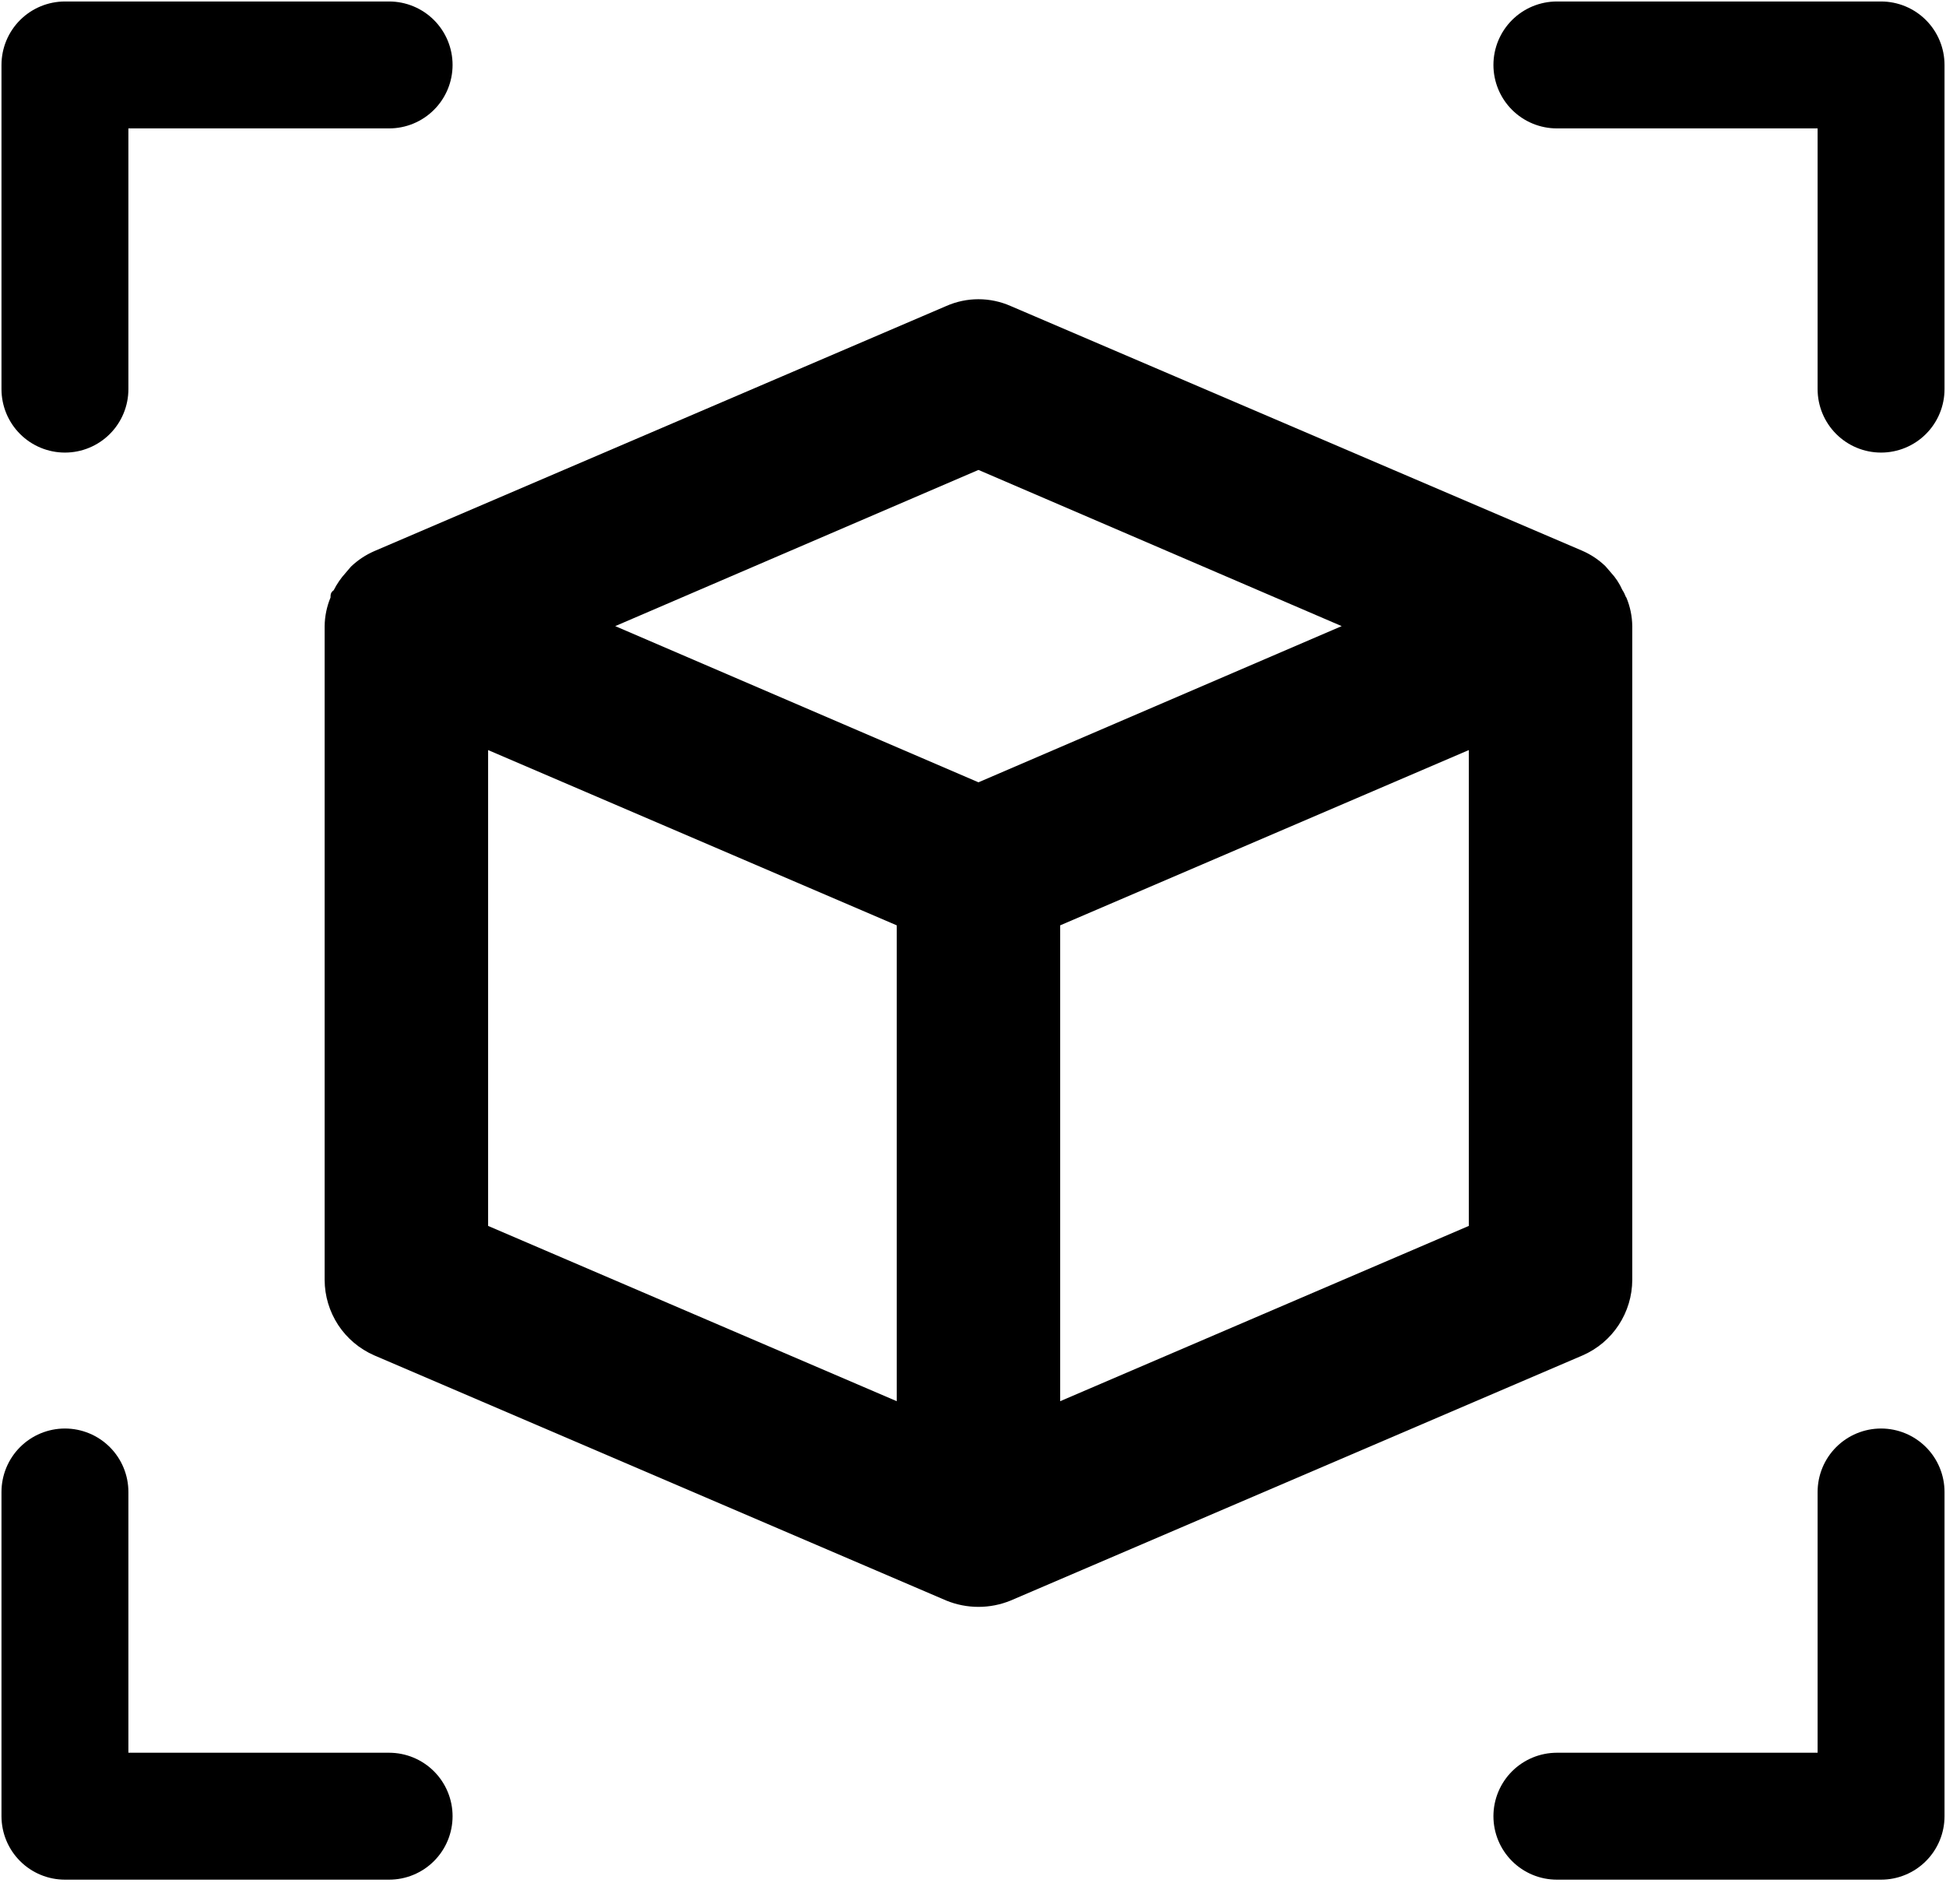
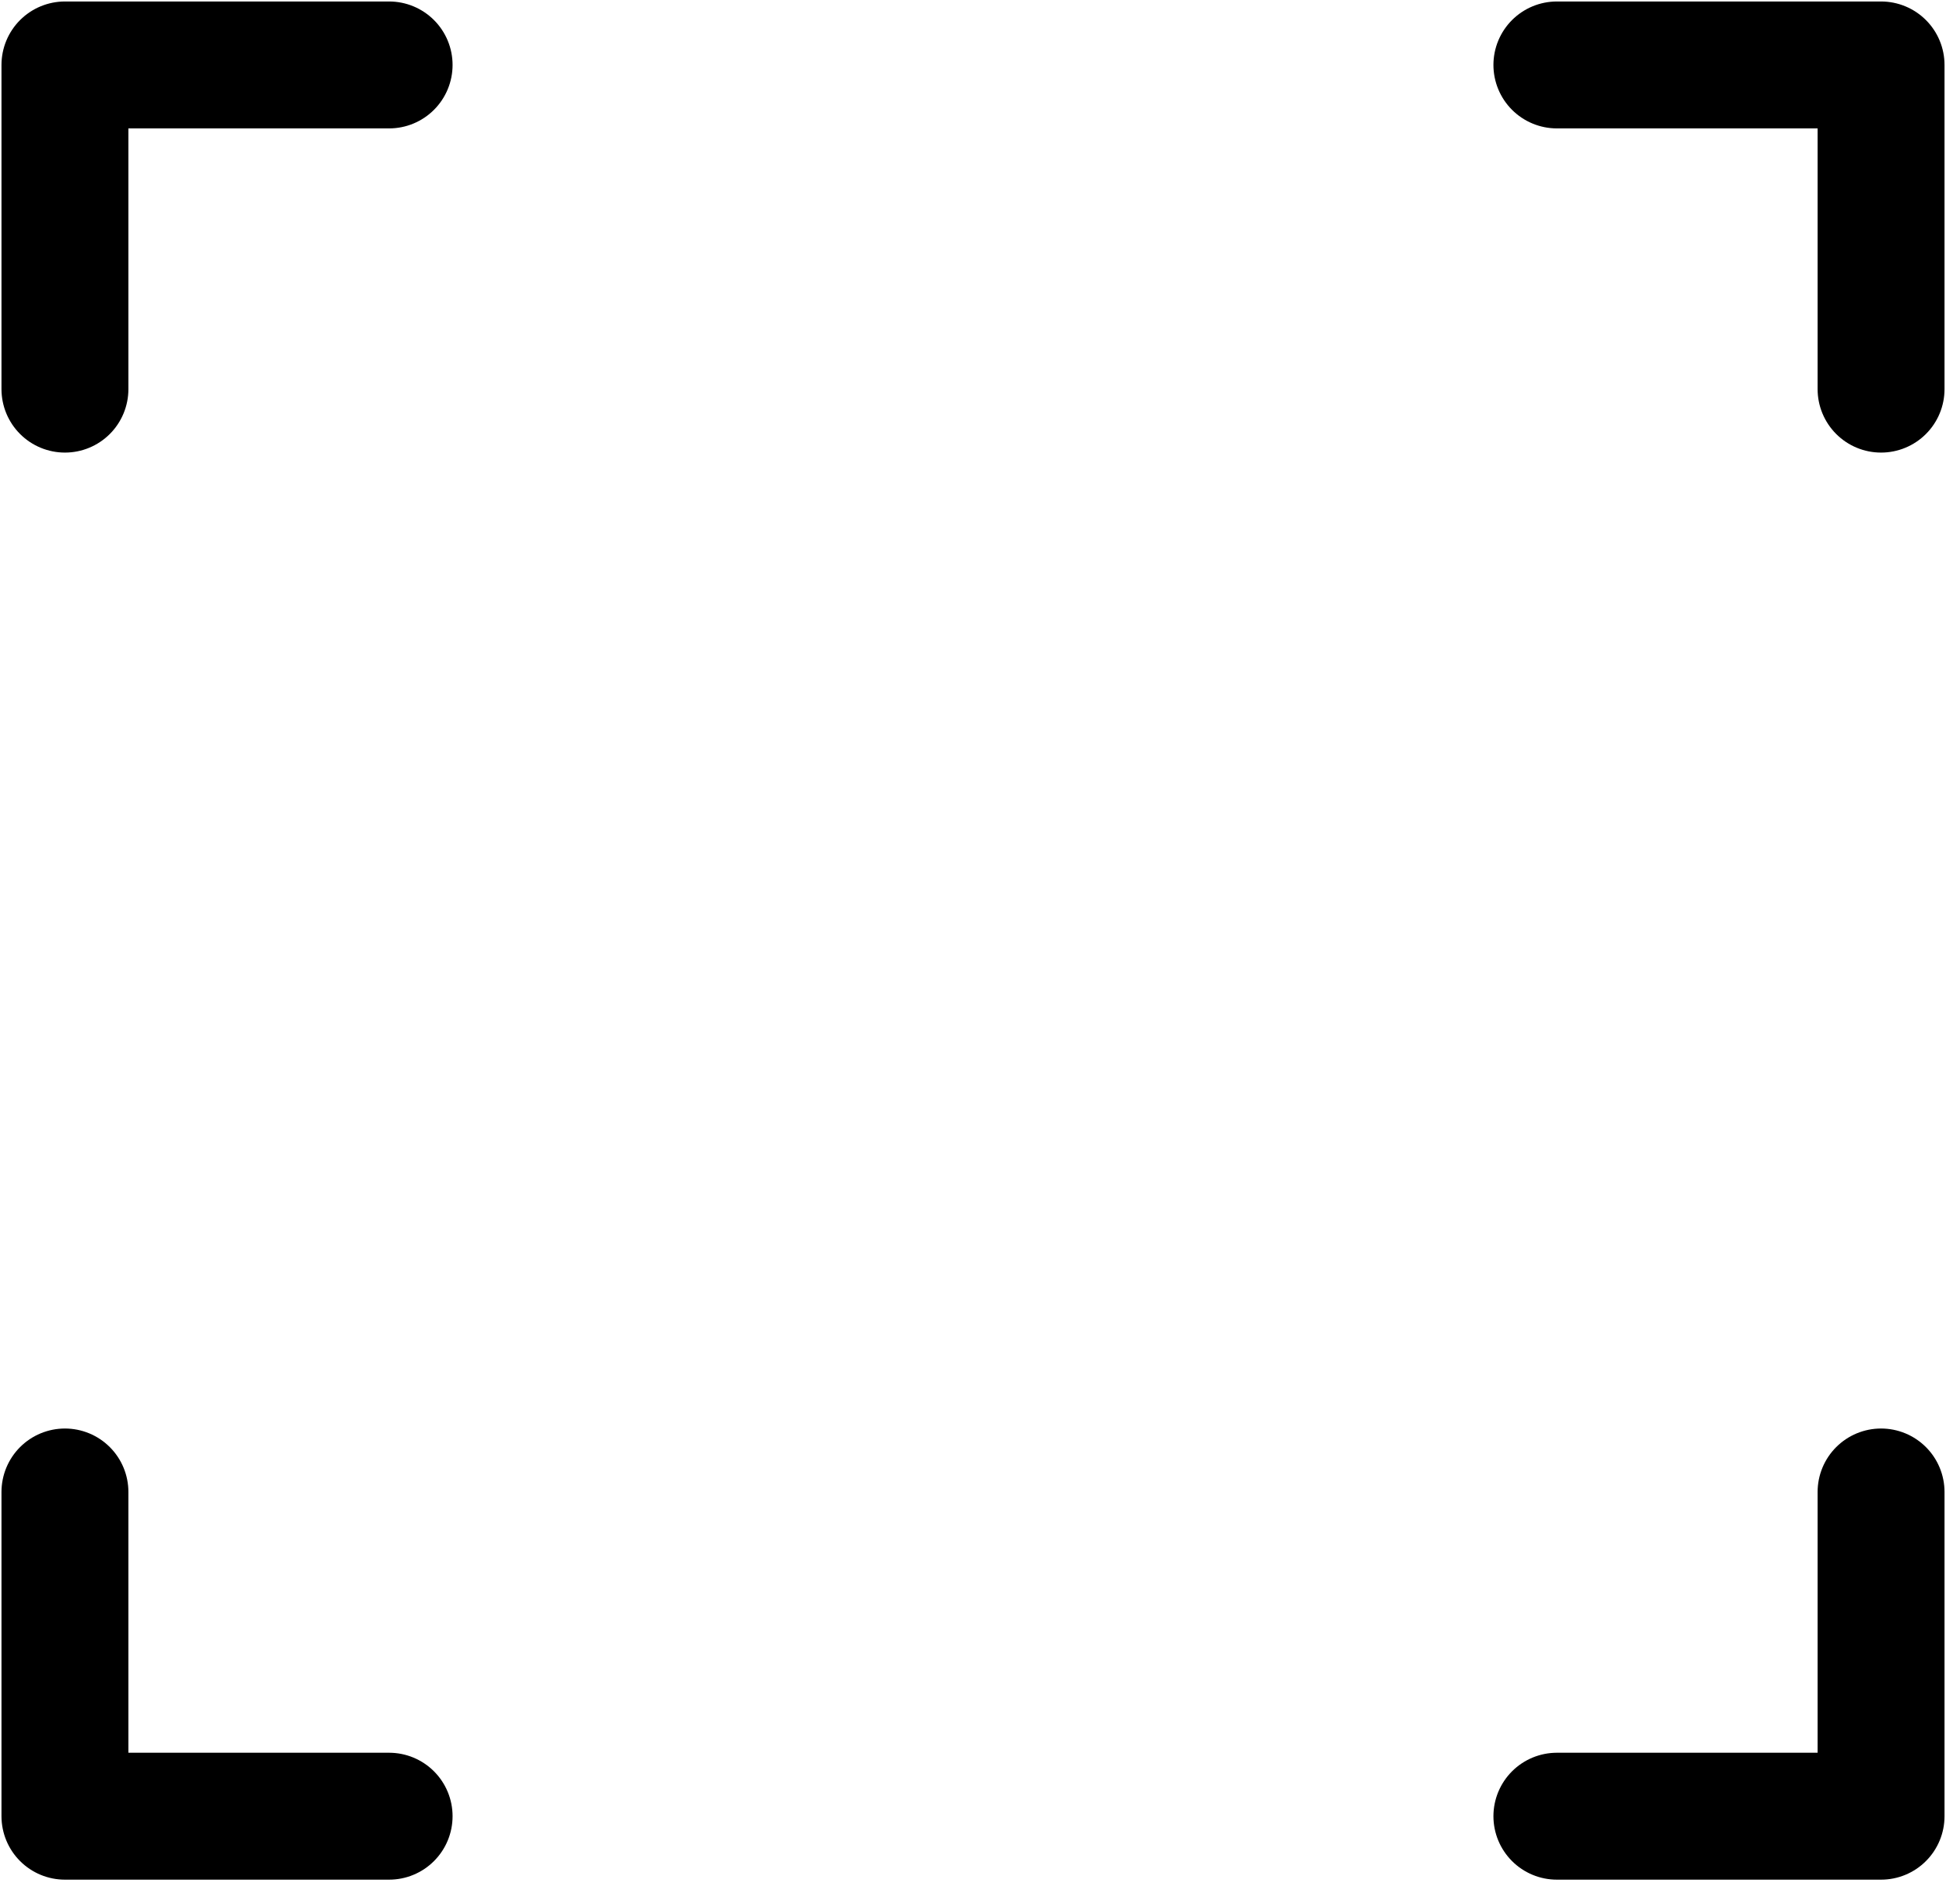
<svg xmlns="http://www.w3.org/2000/svg" width="46" height="45" viewBox="0 0 46 45" fill="none">
  <g clip-path="url(#clip0_48_48)">
-     <path fill-rule="evenodd" clip-rule="evenodd" d="M34.72 28.978V17.73L25.061 21.873V33.121L34.72 28.978ZM23.129 18.492L31.715 14.8L23.129 11.108L14.543 14.8L23.129 18.492ZM21.197 33.121V21.873L11.538 17.73V28.978L21.197 33.121ZM38.444 14.124C38.534 14.338 38.581 14.568 38.584 14.8V30.255C38.582 30.634 38.471 31.003 38.263 31.32C38.056 31.636 37.761 31.885 37.414 32.037L23.891 37.833C23.403 38.033 22.855 38.033 22.367 37.833L8.844 32.037C8.497 31.885 8.202 31.636 7.994 31.32C7.787 31.003 7.675 30.634 7.674 30.255V14.8C7.677 14.568 7.724 14.338 7.813 14.124C7.813 14.06 7.813 14.006 7.888 13.952C7.963 13.804 8.056 13.667 8.168 13.544L8.296 13.394C8.456 13.241 8.641 13.118 8.844 13.029L22.367 7.234C22.607 7.128 22.866 7.073 23.129 7.073C23.391 7.073 23.651 7.128 23.891 7.234L37.403 13.019C37.606 13.107 37.791 13.231 37.95 13.384L38.079 13.534C38.191 13.654 38.281 13.792 38.348 13.942C38.383 13.995 38.411 14.053 38.434 14.113L38.444 14.124Z" fill="black" />
    <path d="M9.198 42.931H1.535V35.267" stroke="black" stroke-width="3" stroke-linecap="round" stroke-linejoin="round" />
    <path d="M44.465 35.267V42.931H36.802" stroke="black" stroke-width="3" stroke-linecap="round" stroke-linejoin="round" />
    <path d="M36.802 1.535H44.465V9.198" stroke="black" stroke-width="3" stroke-linecap="round" stroke-linejoin="round" />
    <path d="M1.535 9.198V1.535H9.198" stroke="black" stroke-width="3" stroke-linecap="round" stroke-linejoin="round" />
  </g>
  <defs>
    <clipPath id="clip0_48_48">
      <rect width="46" height="44.465" fill="white" />
    </clipPath>
  </defs>
</svg>